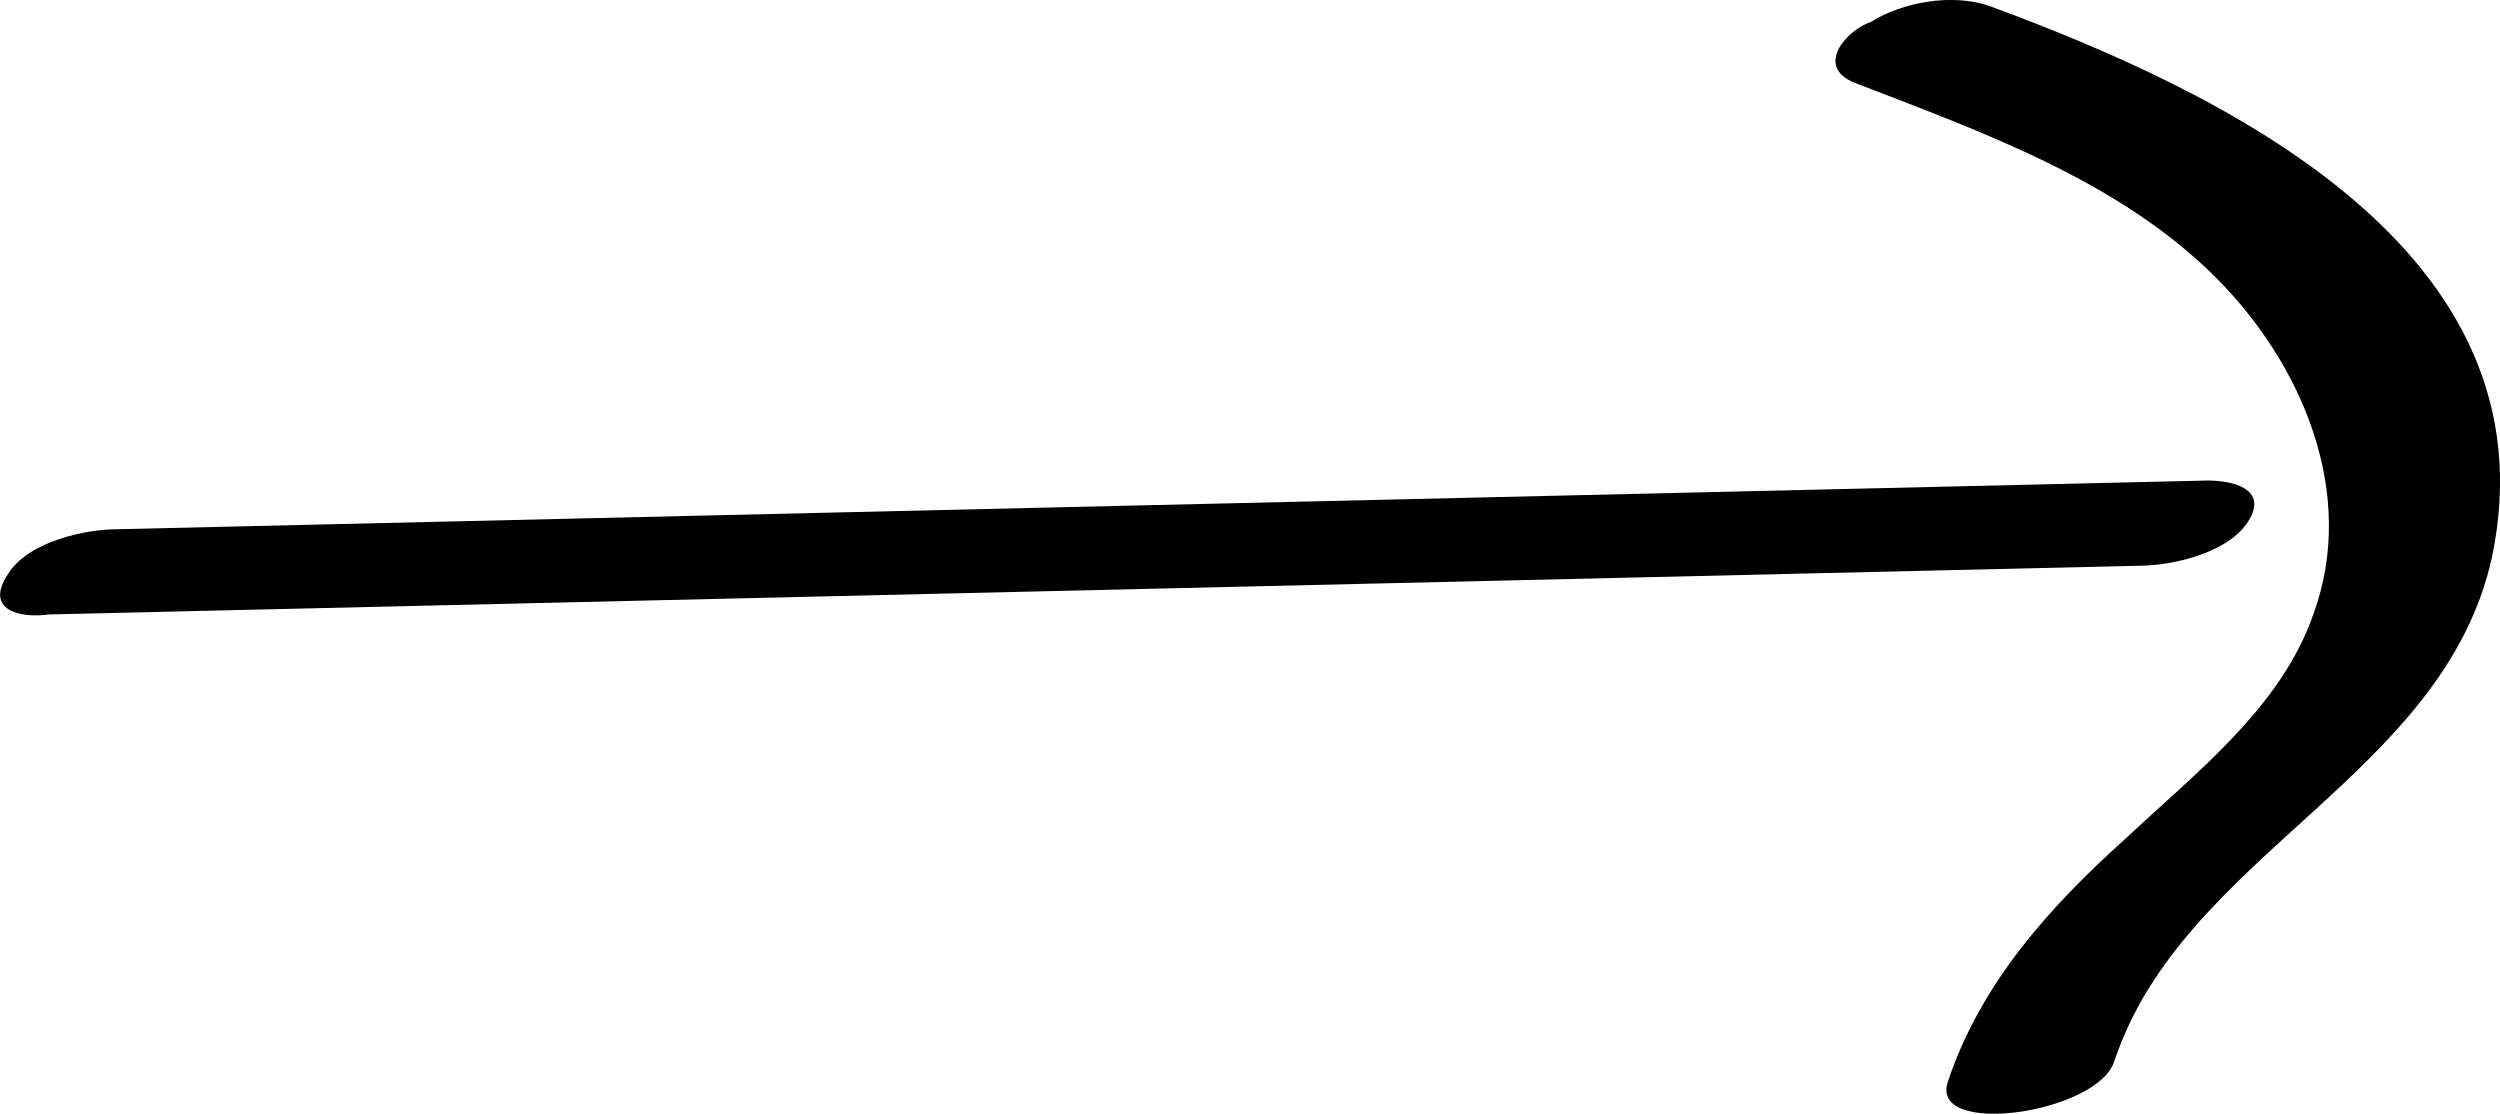
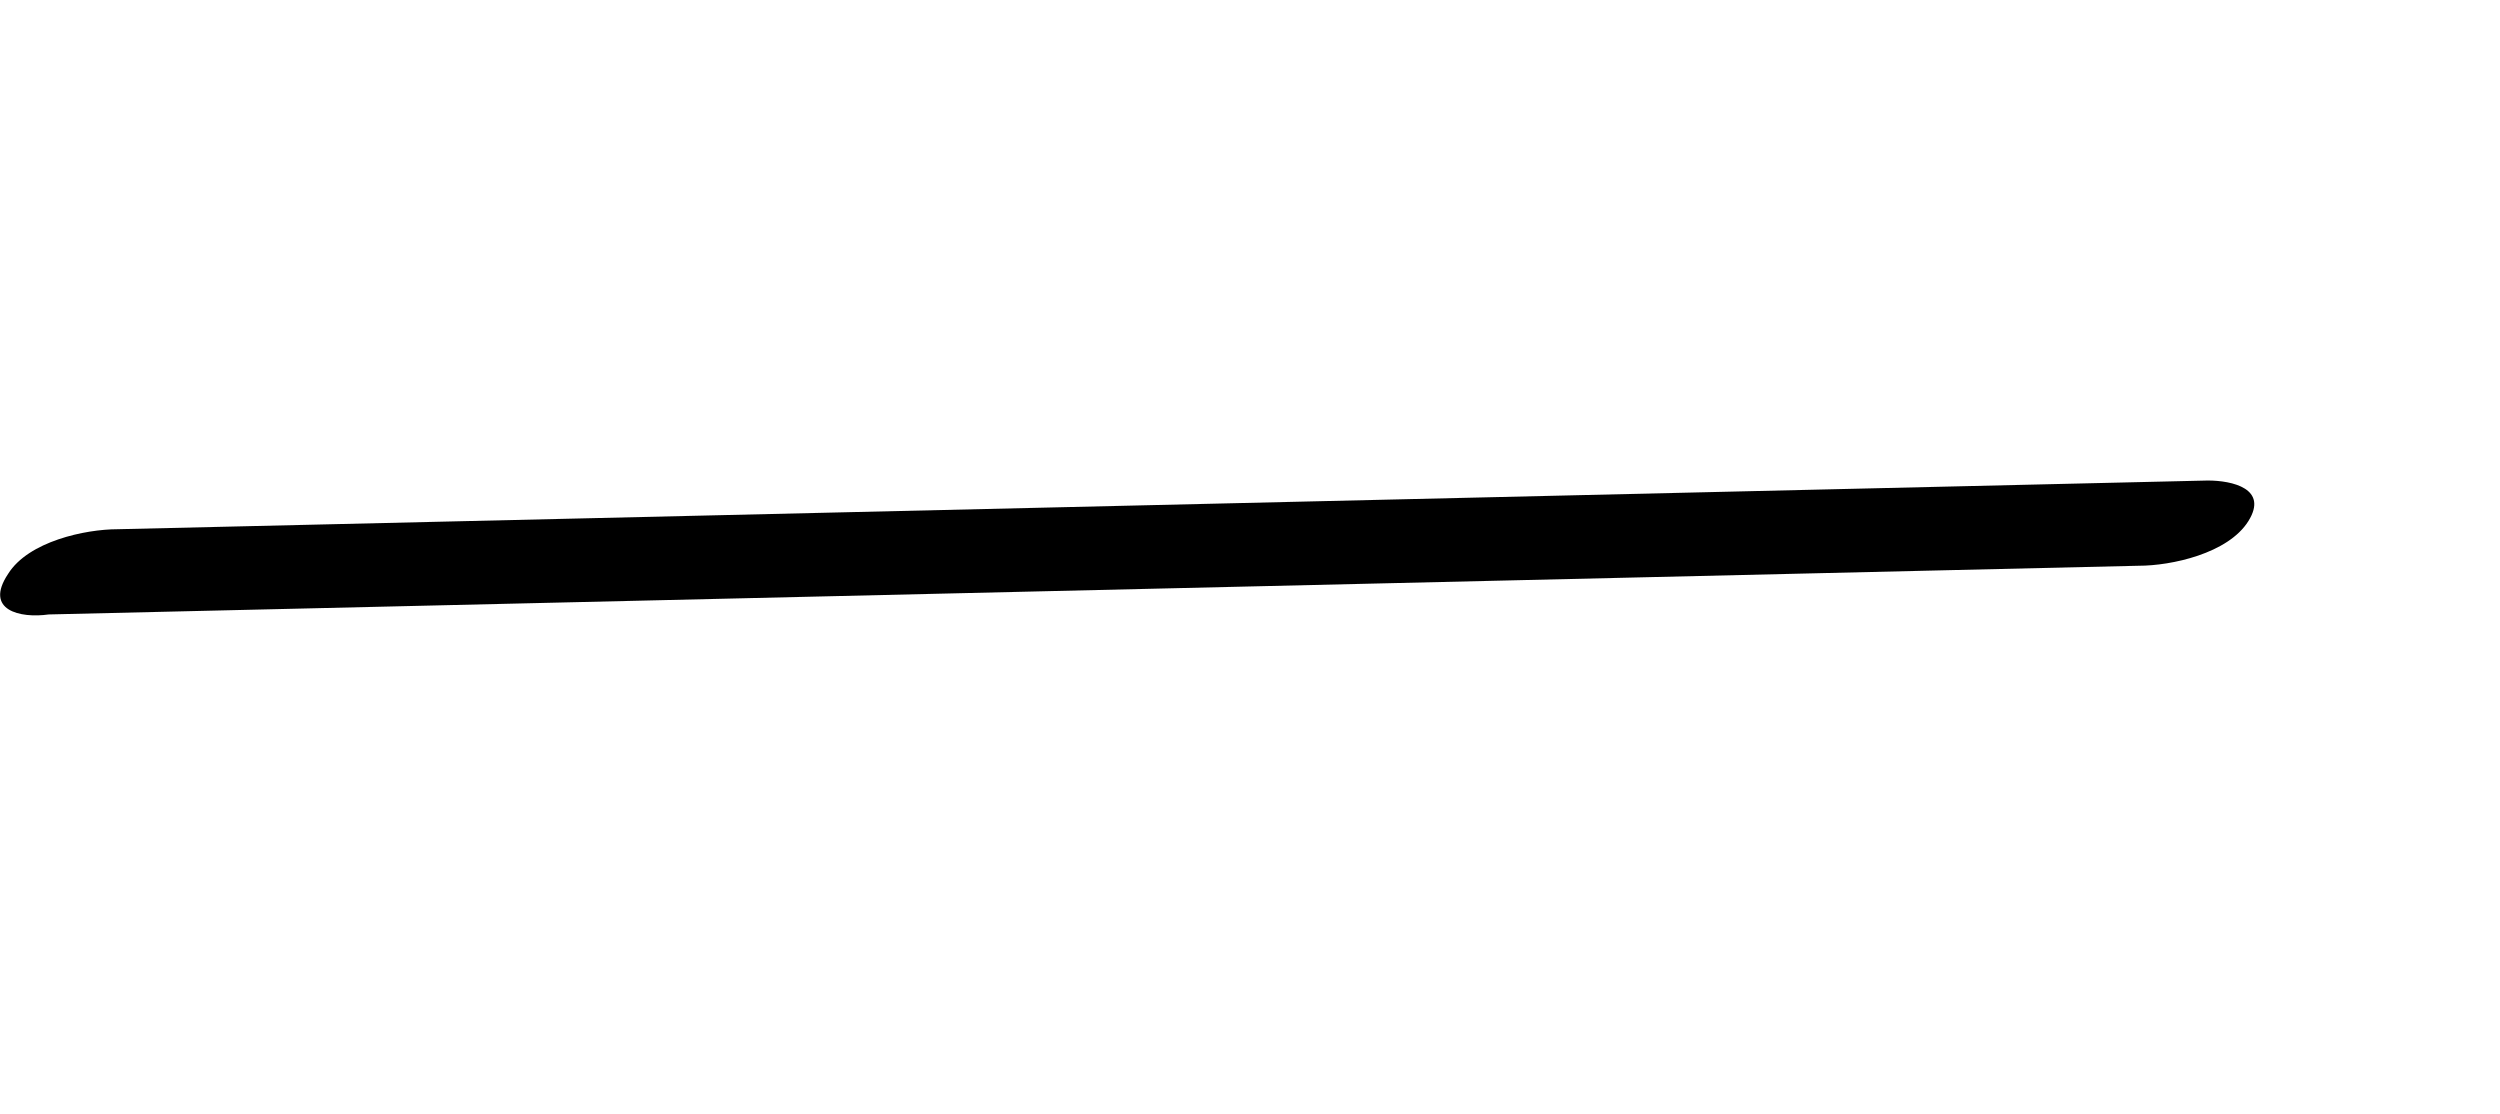
<svg xmlns="http://www.w3.org/2000/svg" id="_1" data-name="1" viewBox="0 0 61.6 27.44">
  <defs>
    <style>
      .cls-1 {
        stroke-width: 0px;
      }
    </style>
  </defs>
  <path class="cls-1" d="m1.2,15.14c17.2-.4,34.4-.8,51.5-1.2.8,0,2.2-.3,2.7-1.1.5-.8-.4-1-1-1-17.2.4-34.4.8-51.5,1.2-.8,0-2.2.3-2.7,1.1-.6.9.3,1.1,1,1h0Z" />
-   <path class="cls-1" d="m45.7,2.04c3.1,1.2,6.5,2.4,8.9,4.8,2.1,2.1,3.5,5.3,2.4,8.3-.8,2.3-2.9,3.9-4.6,5.5-1.9,1.7-3.6,3.6-4.4,6-.5,1.4,3.7.8,4.1-.5,1.7-5.1,8.1-7,9.3-12.4,1.6-7.6-6.7-11.5-12.4-13.6-.9-.3-2.1-.1-2.9.4-.6.2-1.4,1.1-.4,1.5h0Z" />
</svg>